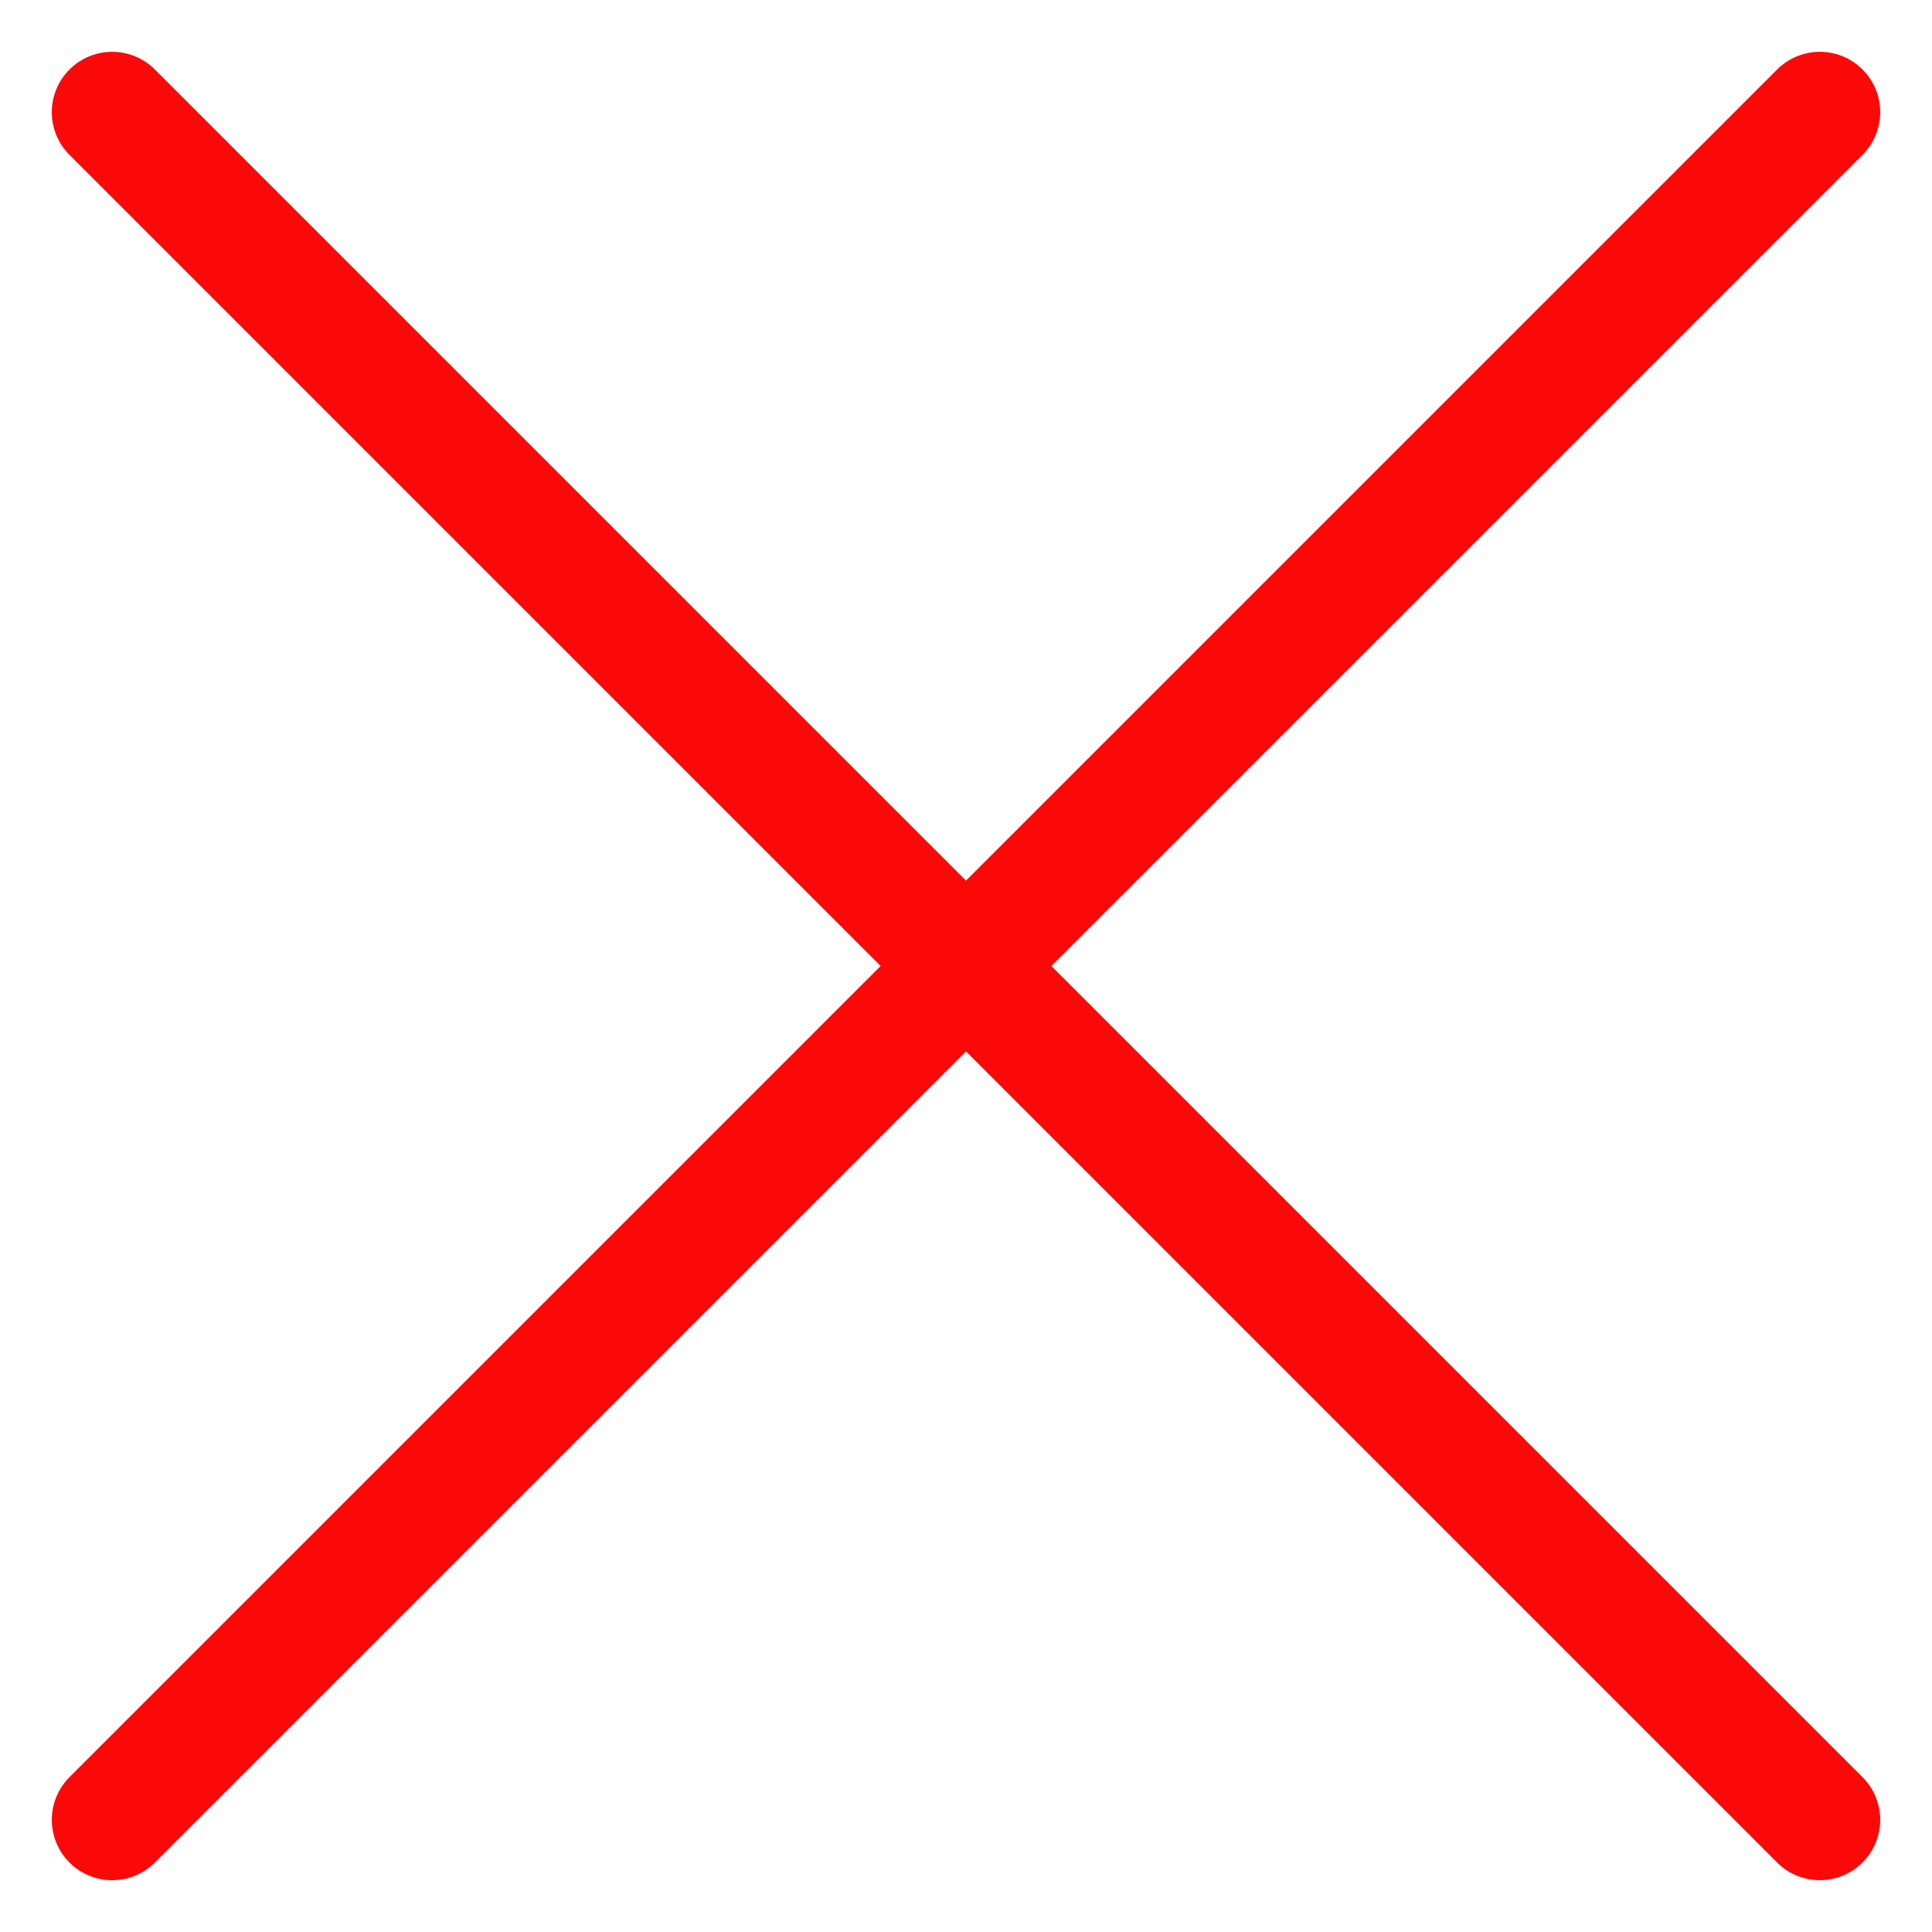
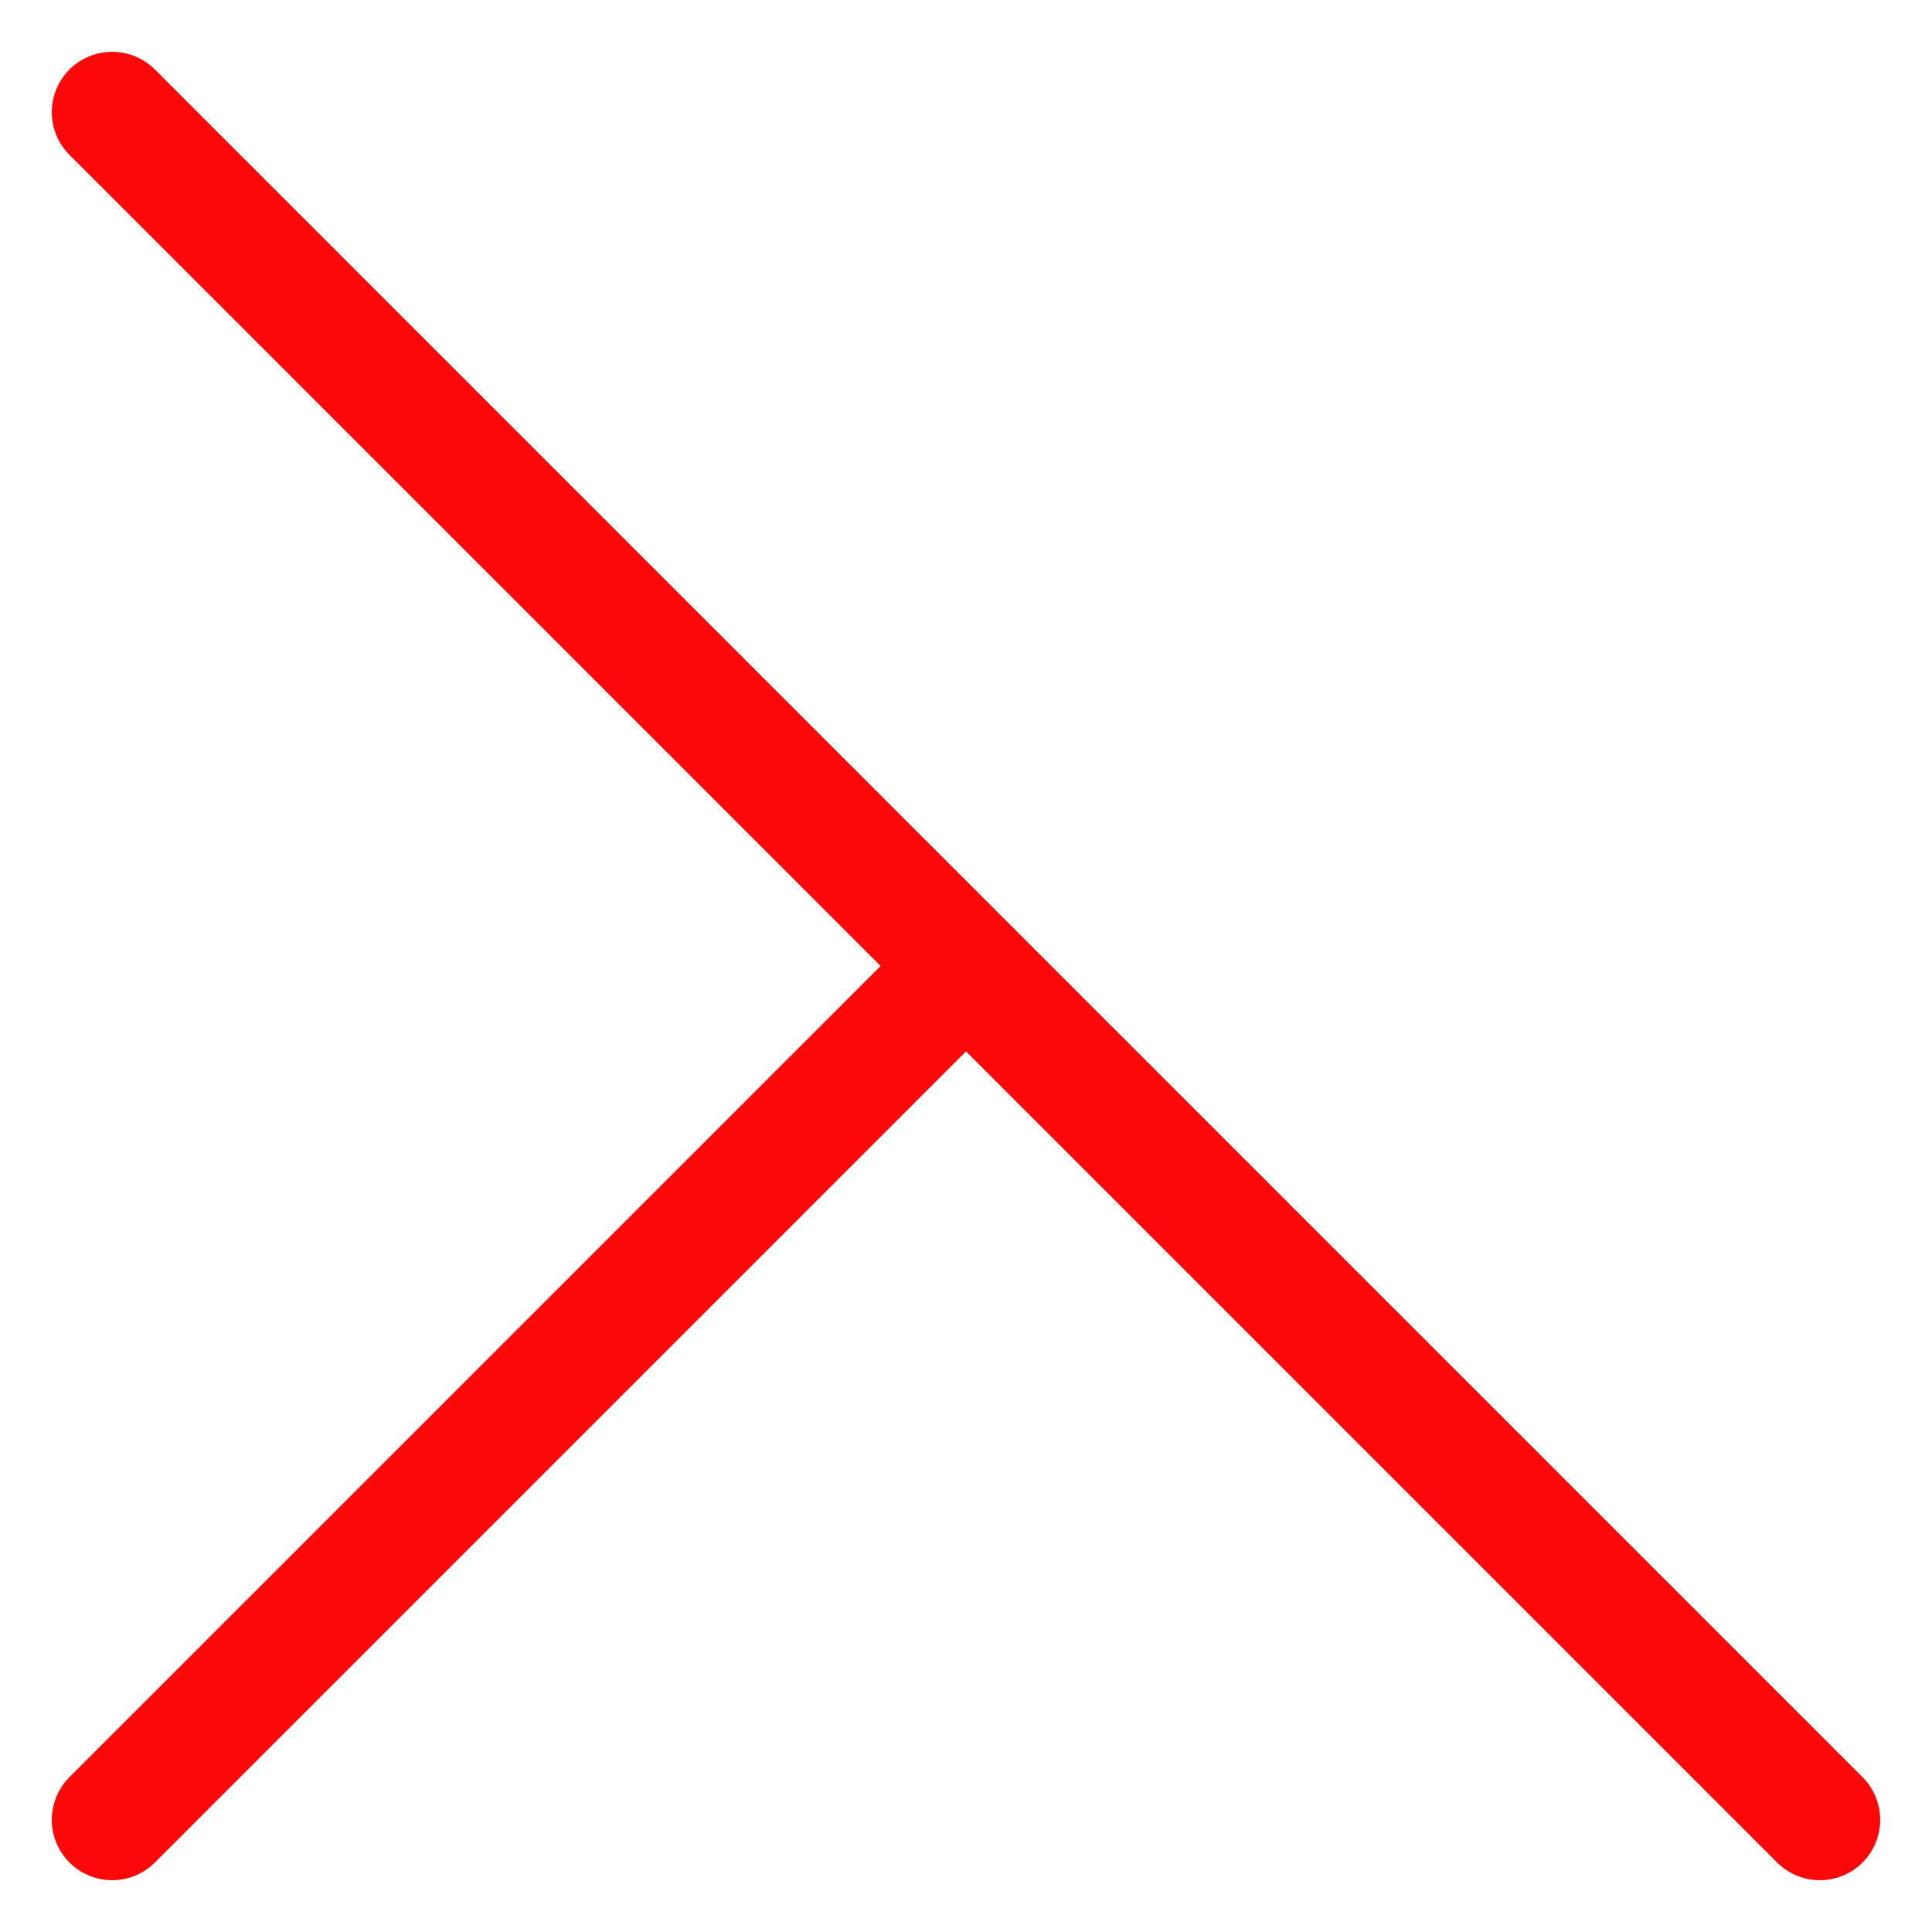
<svg xmlns="http://www.w3.org/2000/svg" width="16" height="16" viewBox="0 0 16 16" fill="none">
-   <path d="M15.071 15.071L8 8M8 8L0.929 0.929M8 8L15.071 0.929M8 8L0.929 15.071" stroke="#FB0909" stroke-linecap="round" />
+   <path d="M15.071 15.071L8 8M8 8L0.929 0.929M8 8M8 8L0.929 15.071" stroke="#FB0909" stroke-linecap="round" />
</svg>